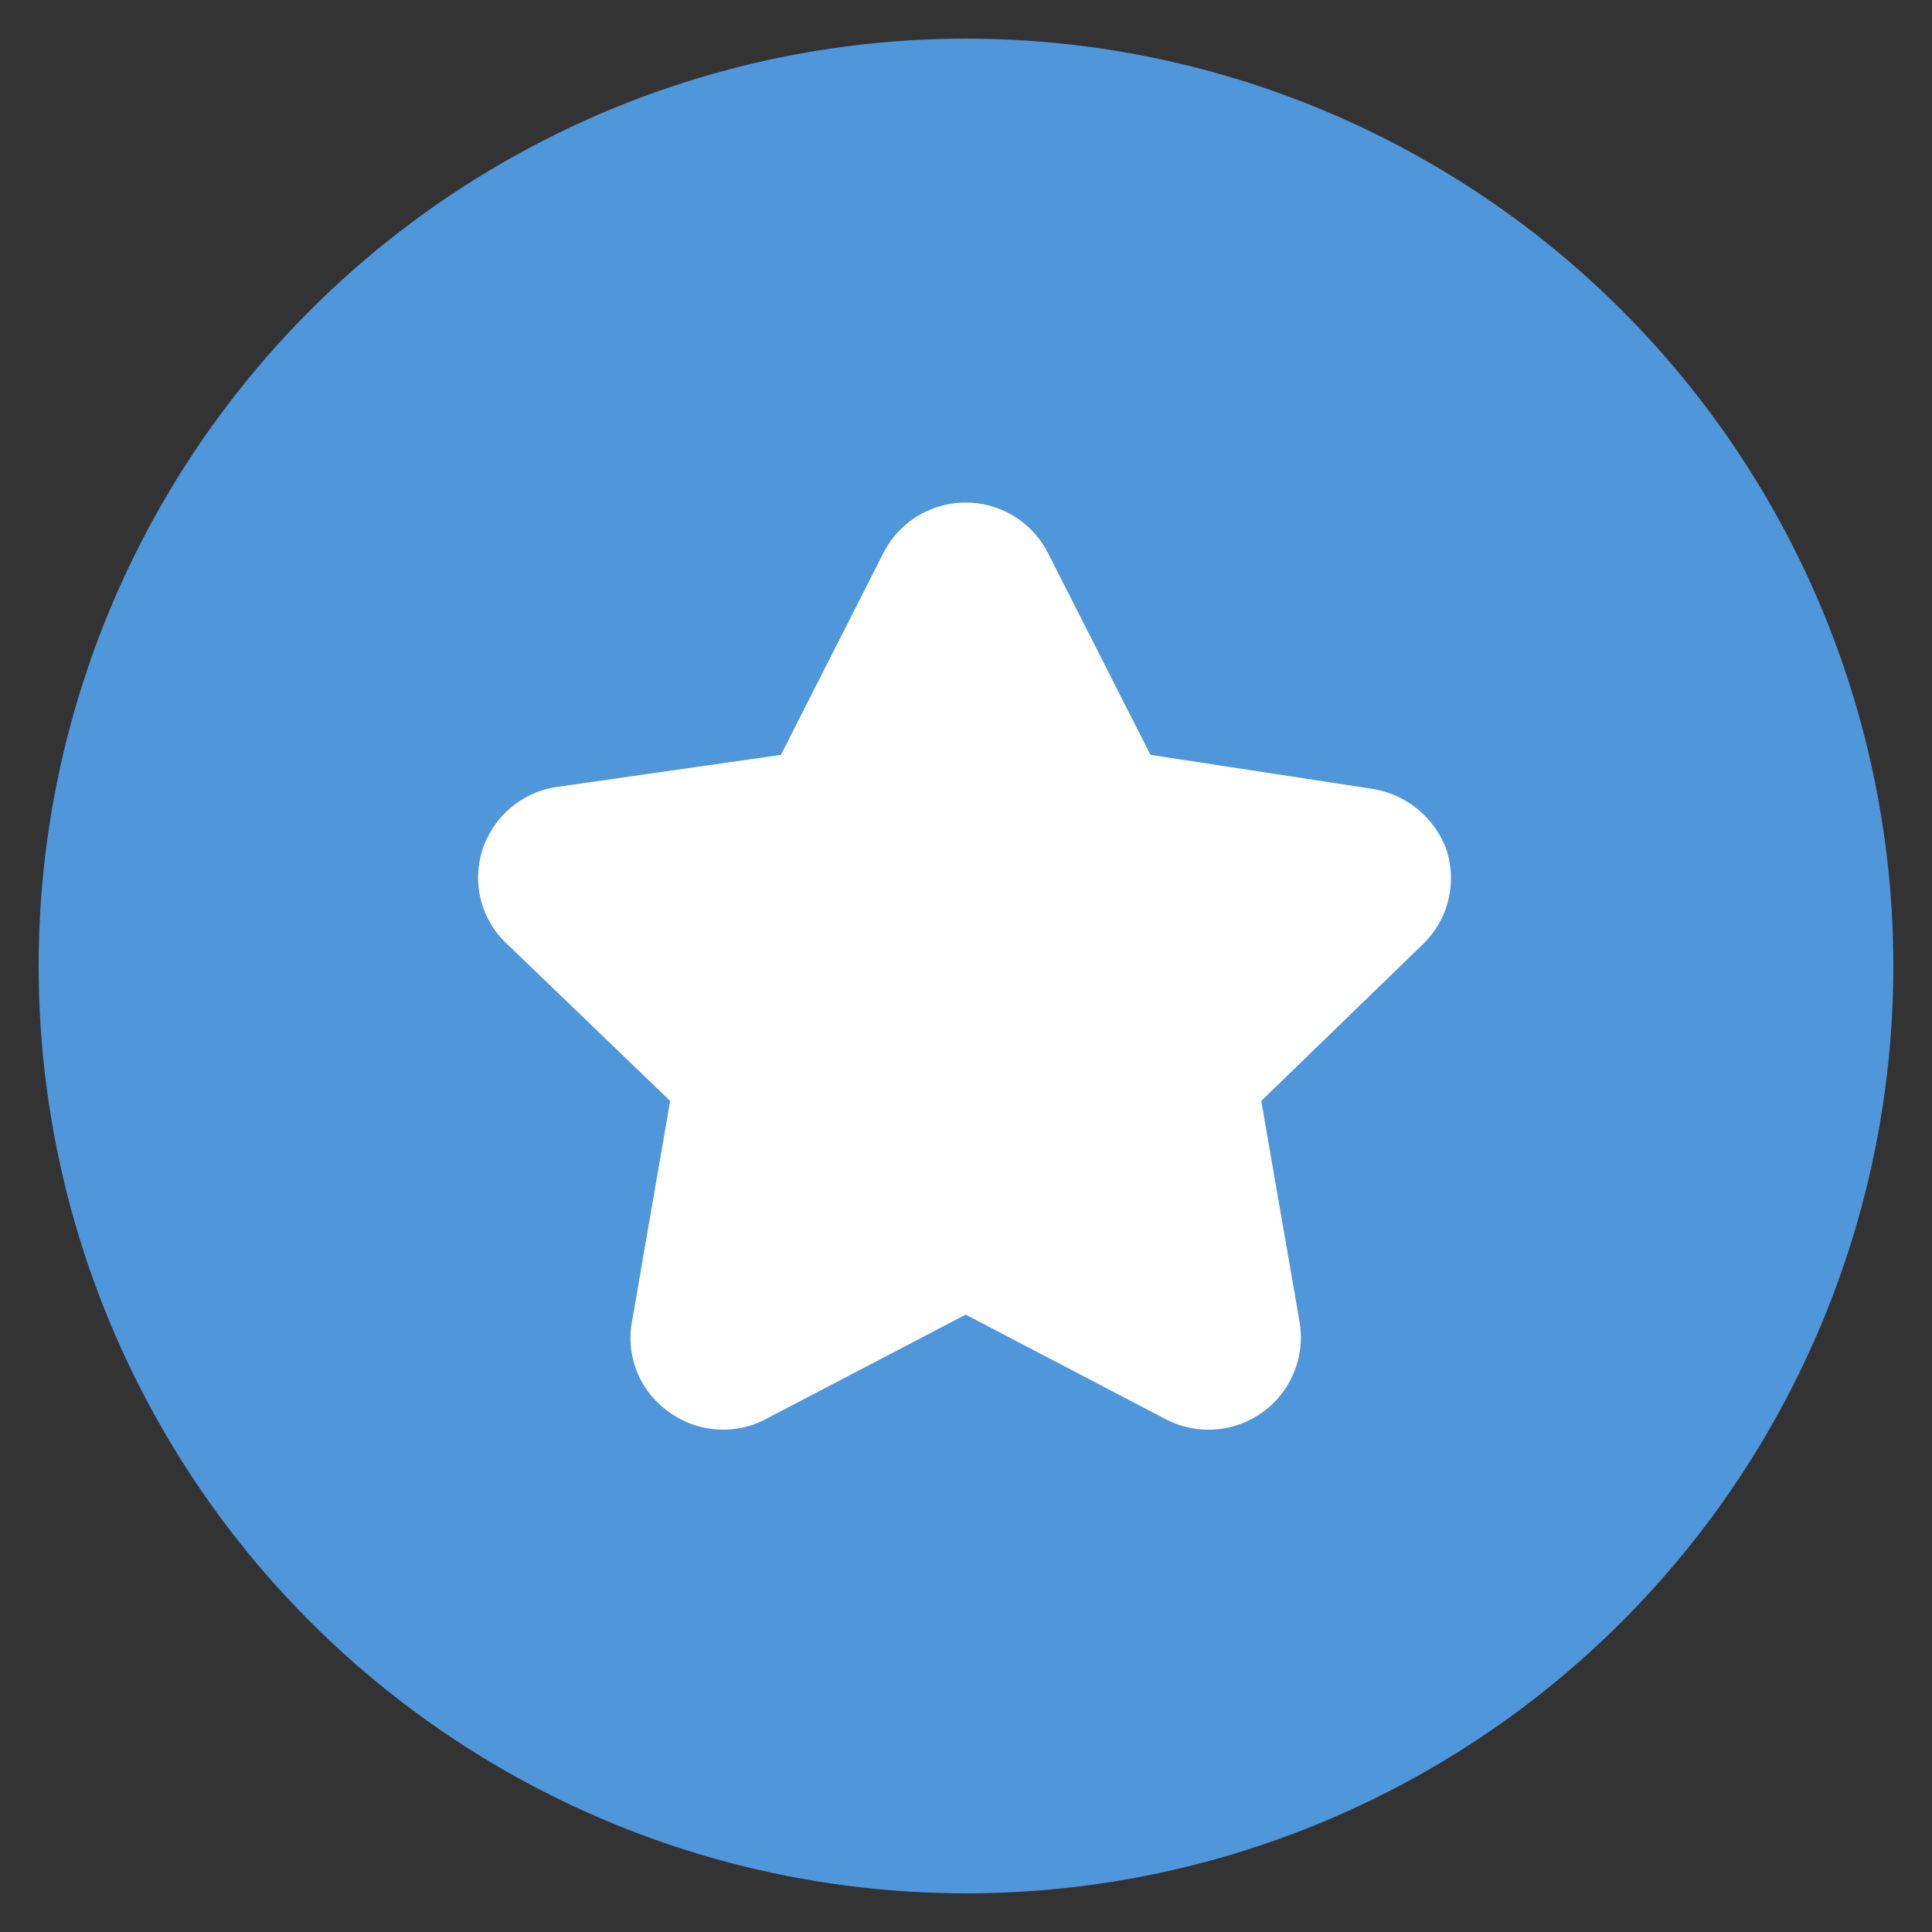
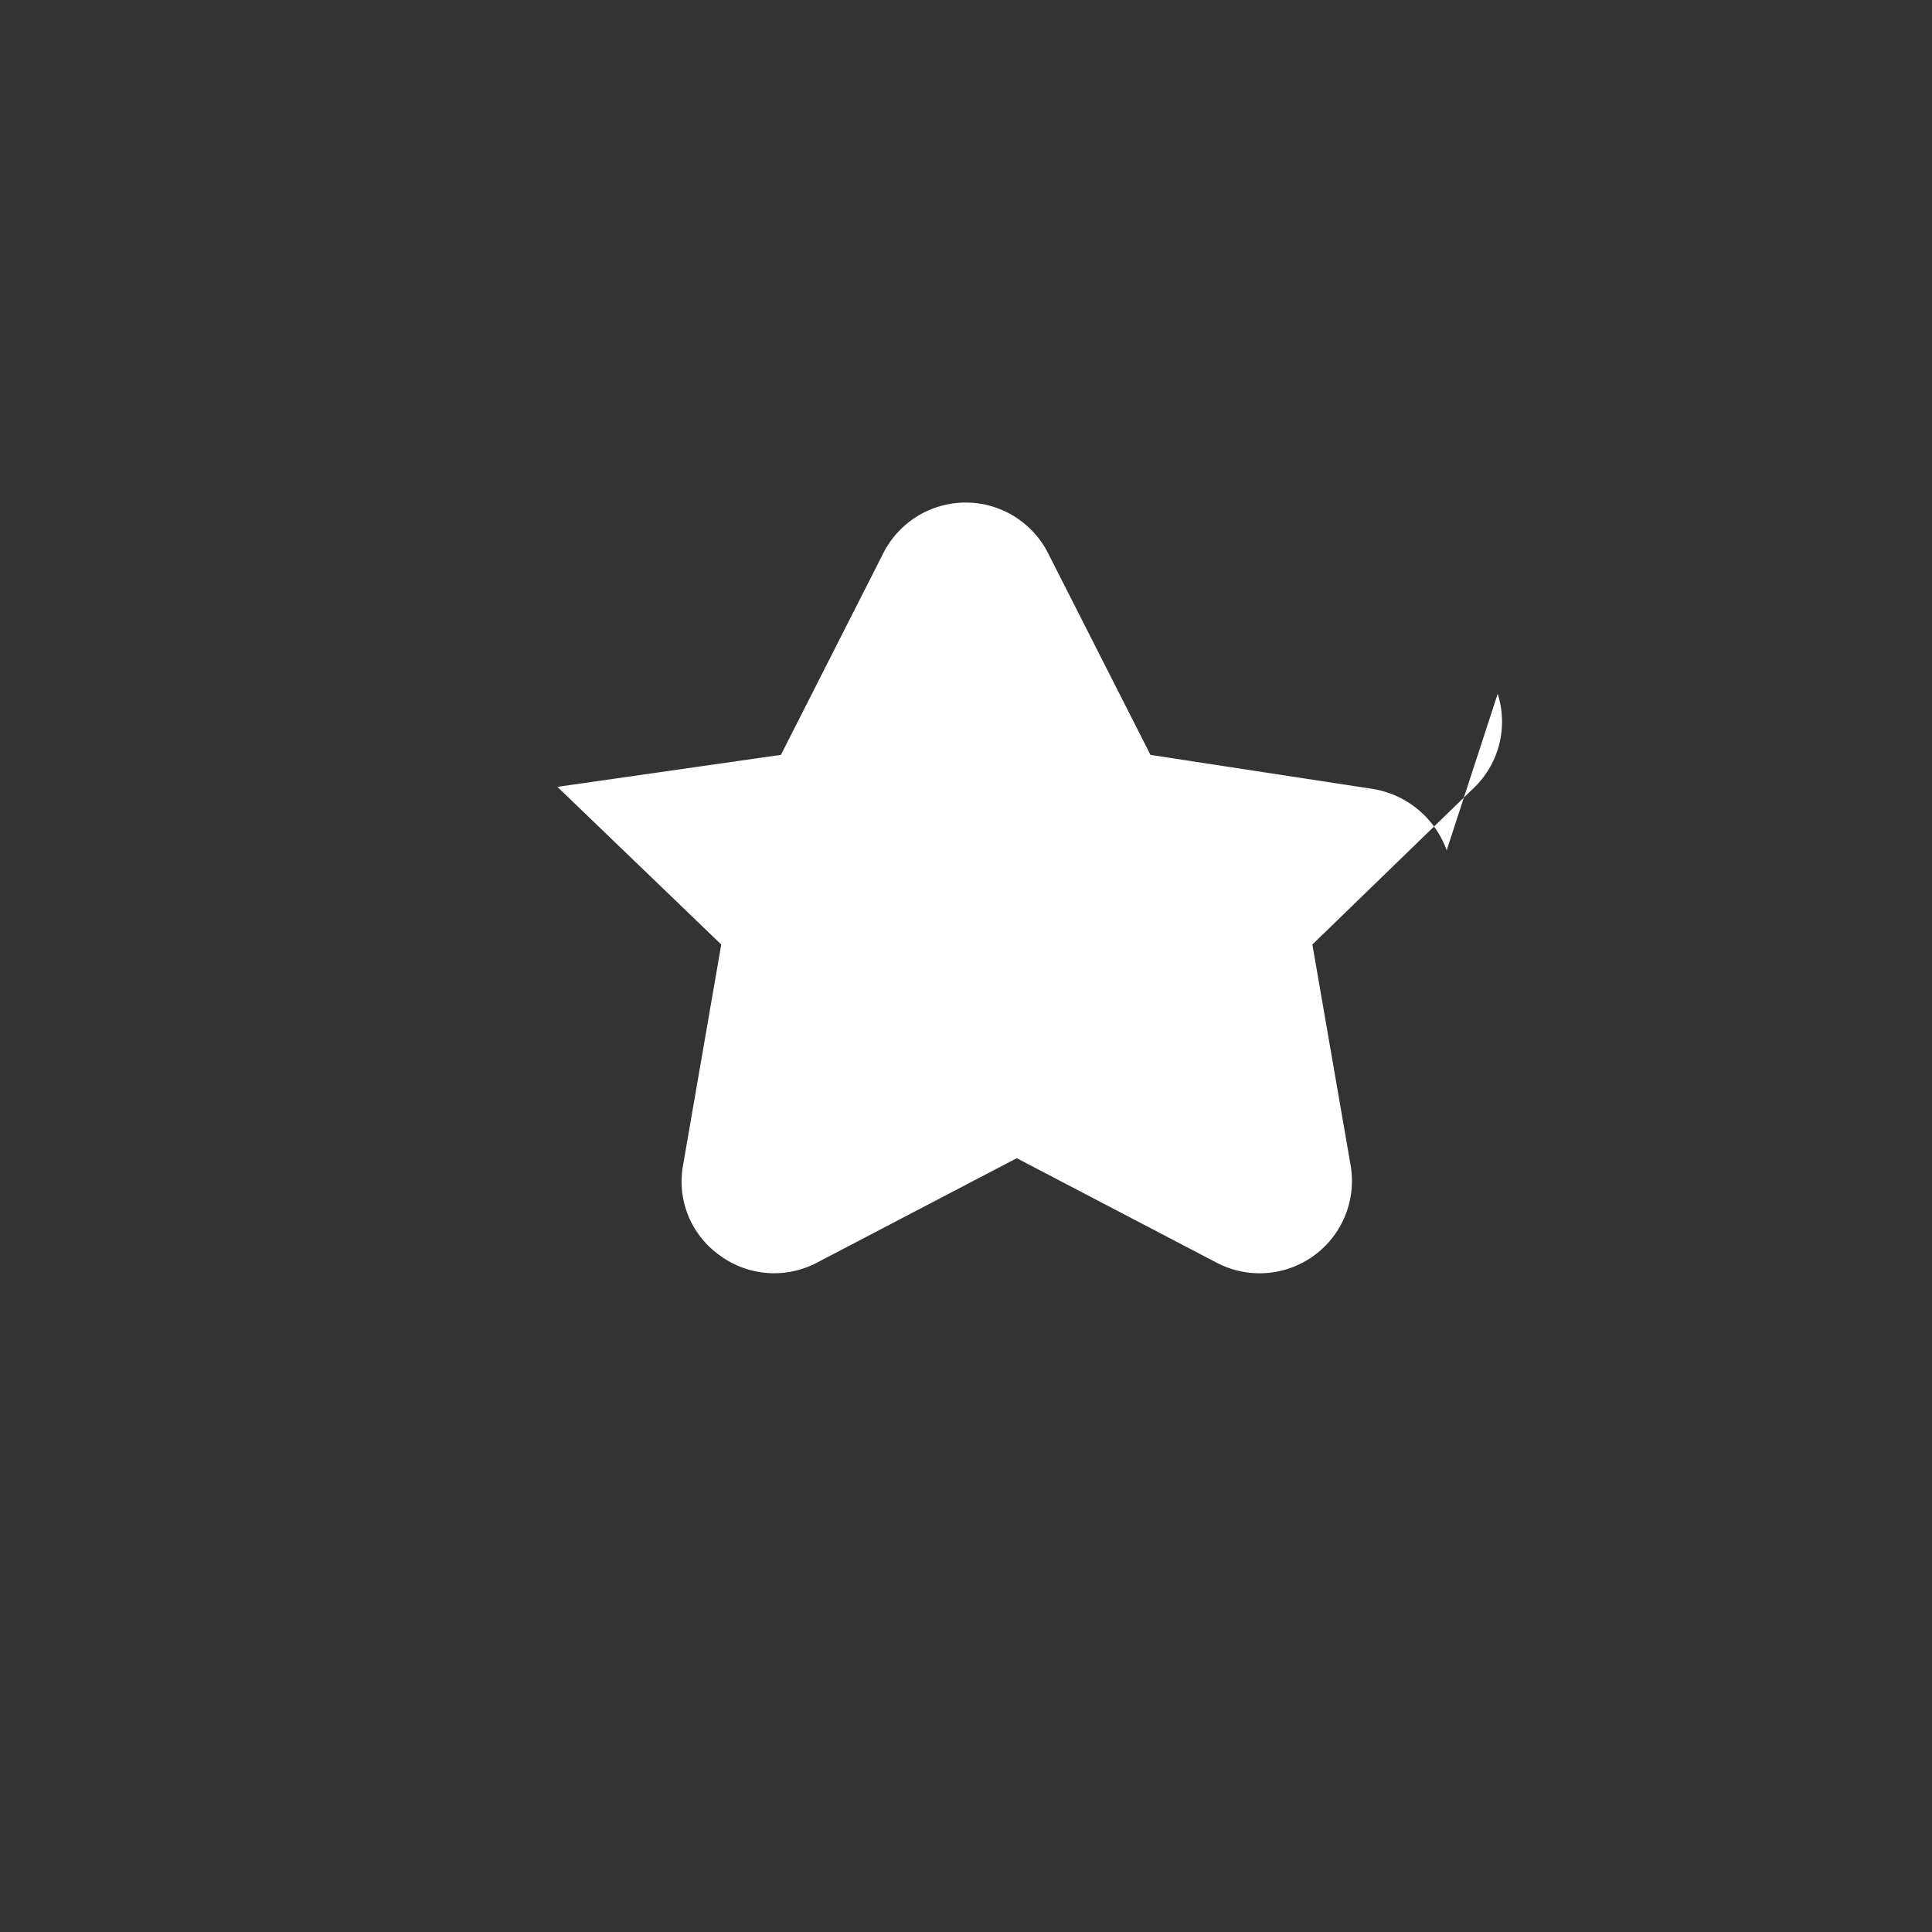
<svg xmlns="http://www.w3.org/2000/svg" fill="none" viewBox="0 0 25 25">
  <rect x="0" y="0" width="25" height="25" fill="#333333" stroke="none" />
-   <circle cx="12.5" cy="12.5" r="12" fill="#5096DA" />
-   <path d="M18.72 11.003a1.226 1.226 0 0 0-.973-.797l-2.86-.438-1.323-2.606a1.195 1.195 0 0 0-2.136 0l-1.323 2.606-2.892.414a1.195 1.195 0 0 0-.964.797 1.171 1.171 0 0 0 .303 1.227l2.12 2.04-.495 2.86a1.171 1.171 0 0 0 .478 1.164 1.187 1.187 0 0 0 1.251.095l2.59-1.354 2.59 1.354a1.195 1.195 0 0 0 1.729-1.267l-.494-2.852 2.087-2.024a1.188 1.188 0 0 0 .311-1.22Z" fill="#fff" />
+   <path d="M18.72 11.003a1.226 1.226 0 0 0-.973-.797l-2.86-.438-1.323-2.606a1.195 1.195 0 0 0-2.136 0l-1.323 2.606-2.892.414l2.12 2.04-.495 2.86a1.171 1.171 0 0 0 .478 1.164 1.187 1.187 0 0 0 1.251.095l2.59-1.354 2.59 1.354a1.195 1.195 0 0 0 1.729-1.267l-.494-2.852 2.087-2.024a1.188 1.188 0 0 0 .311-1.22Z" fill="#fff" />
</svg>